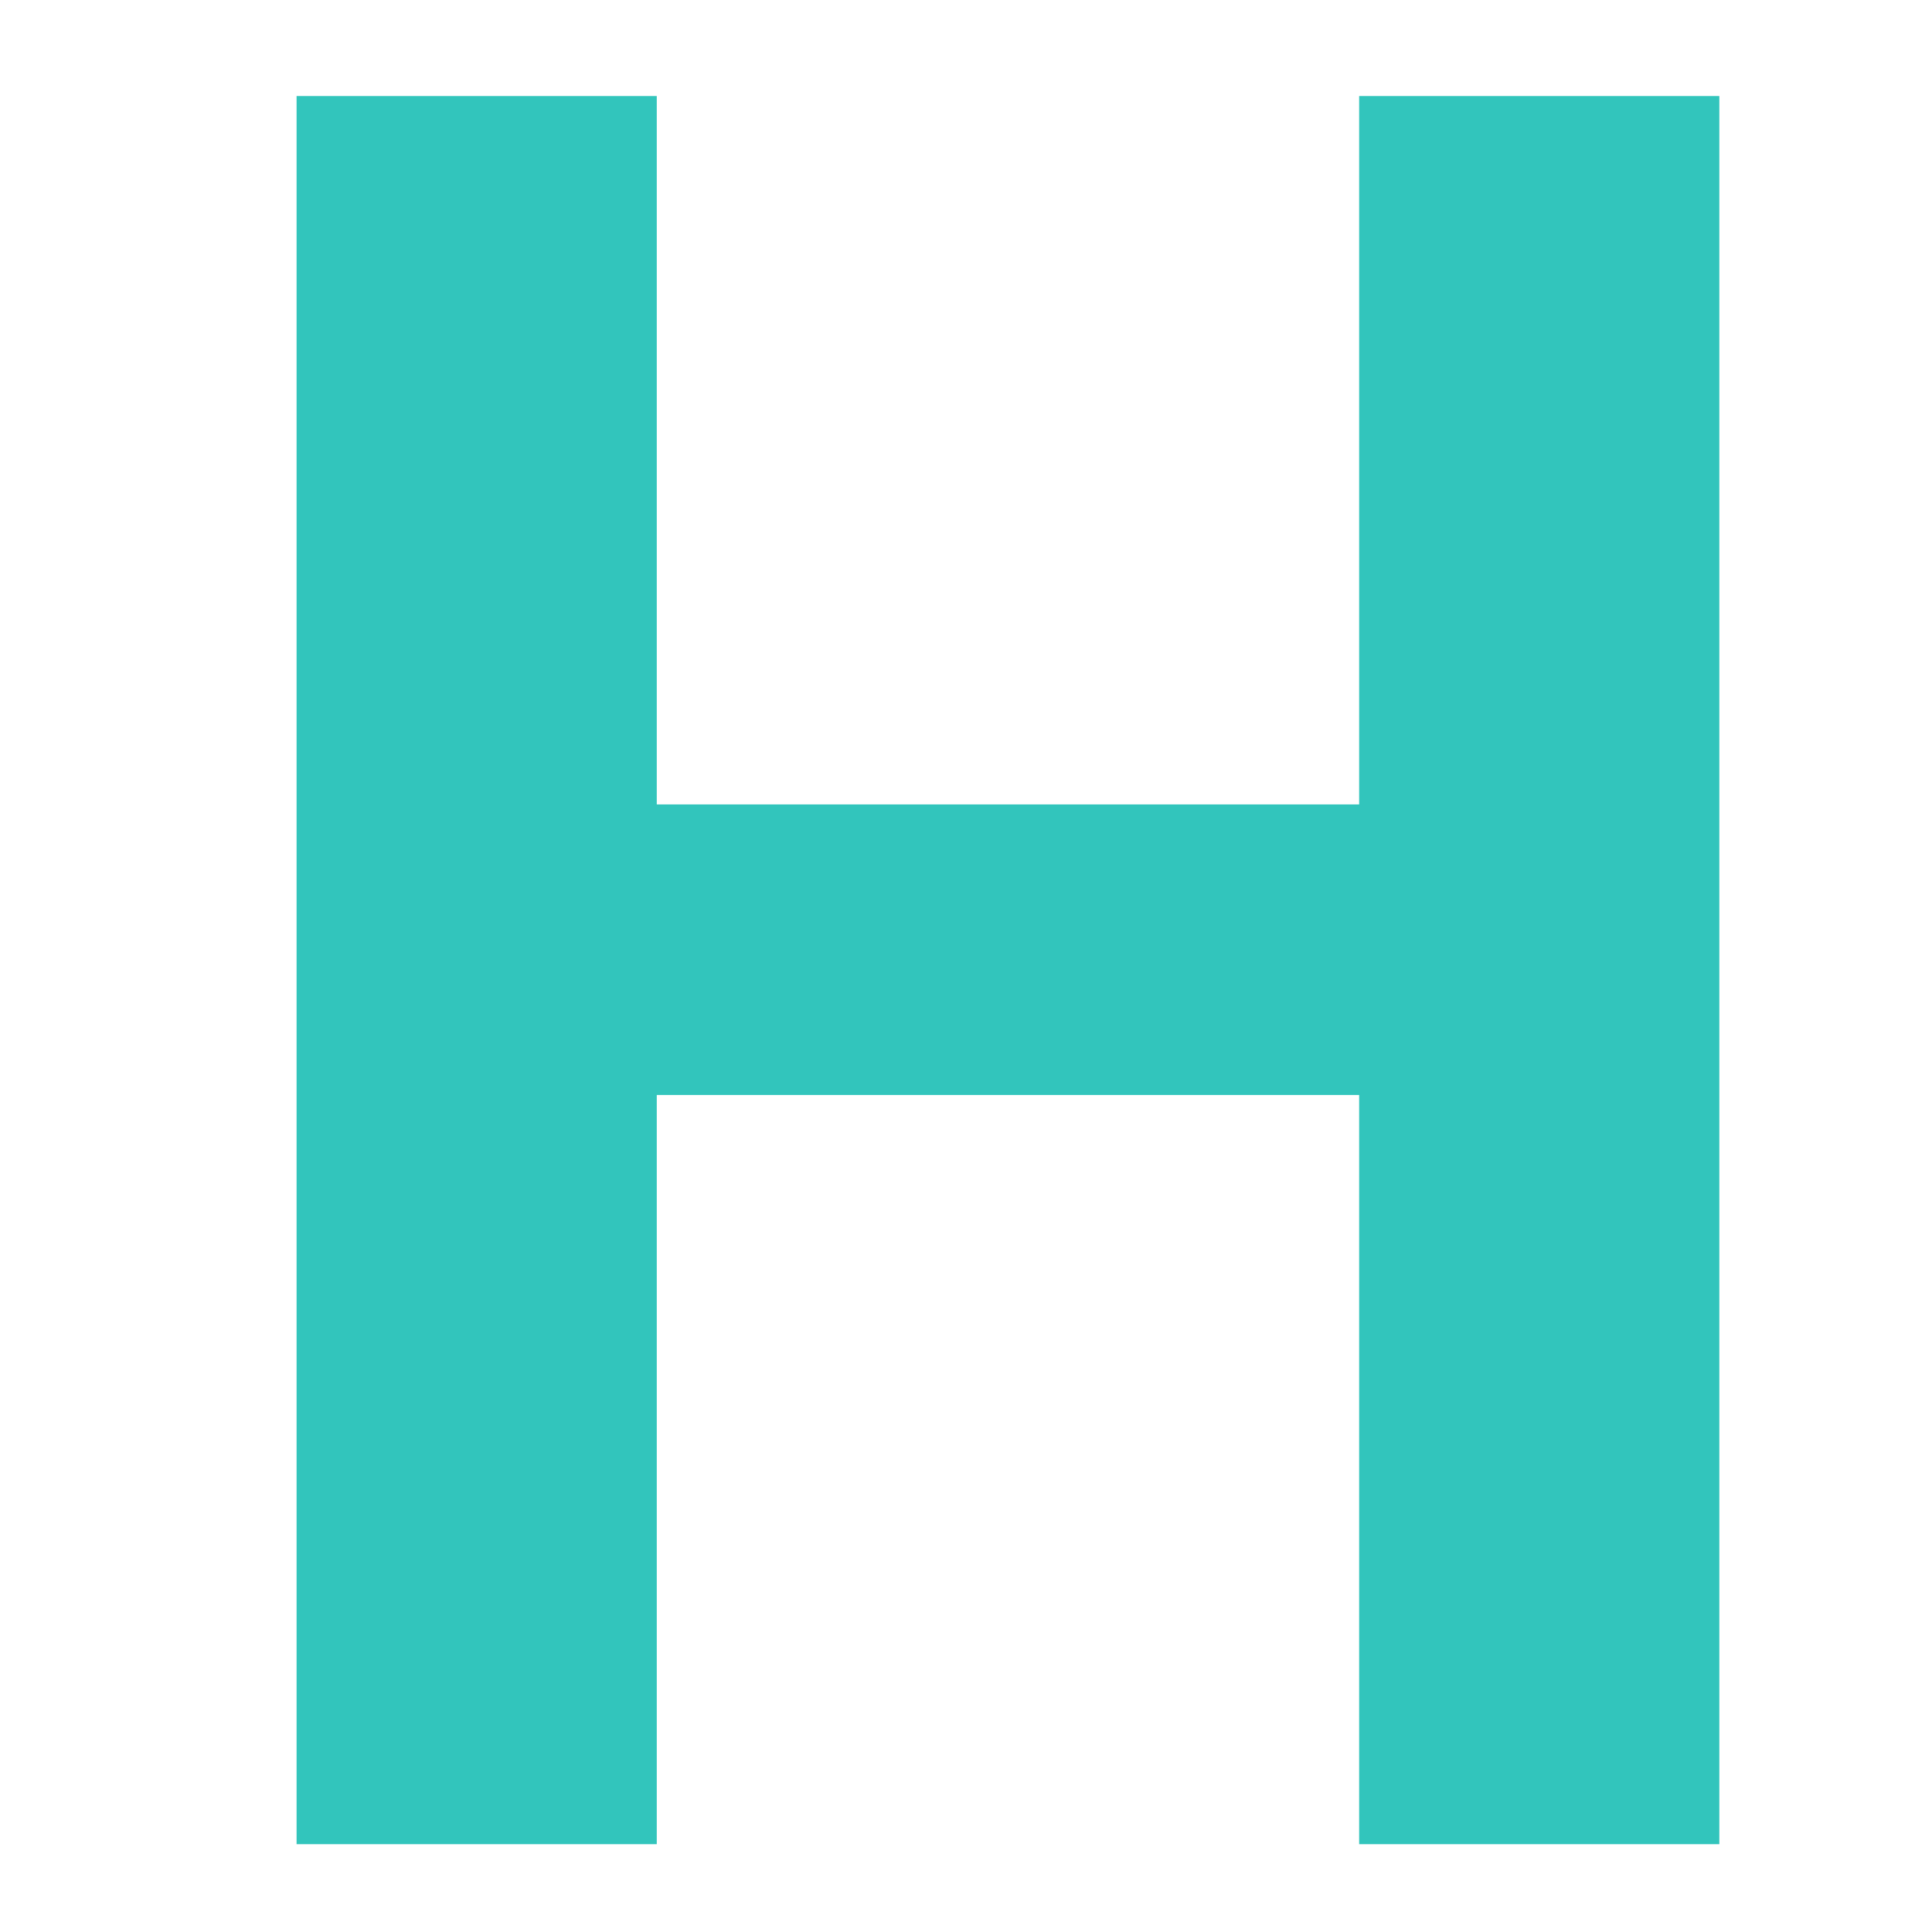
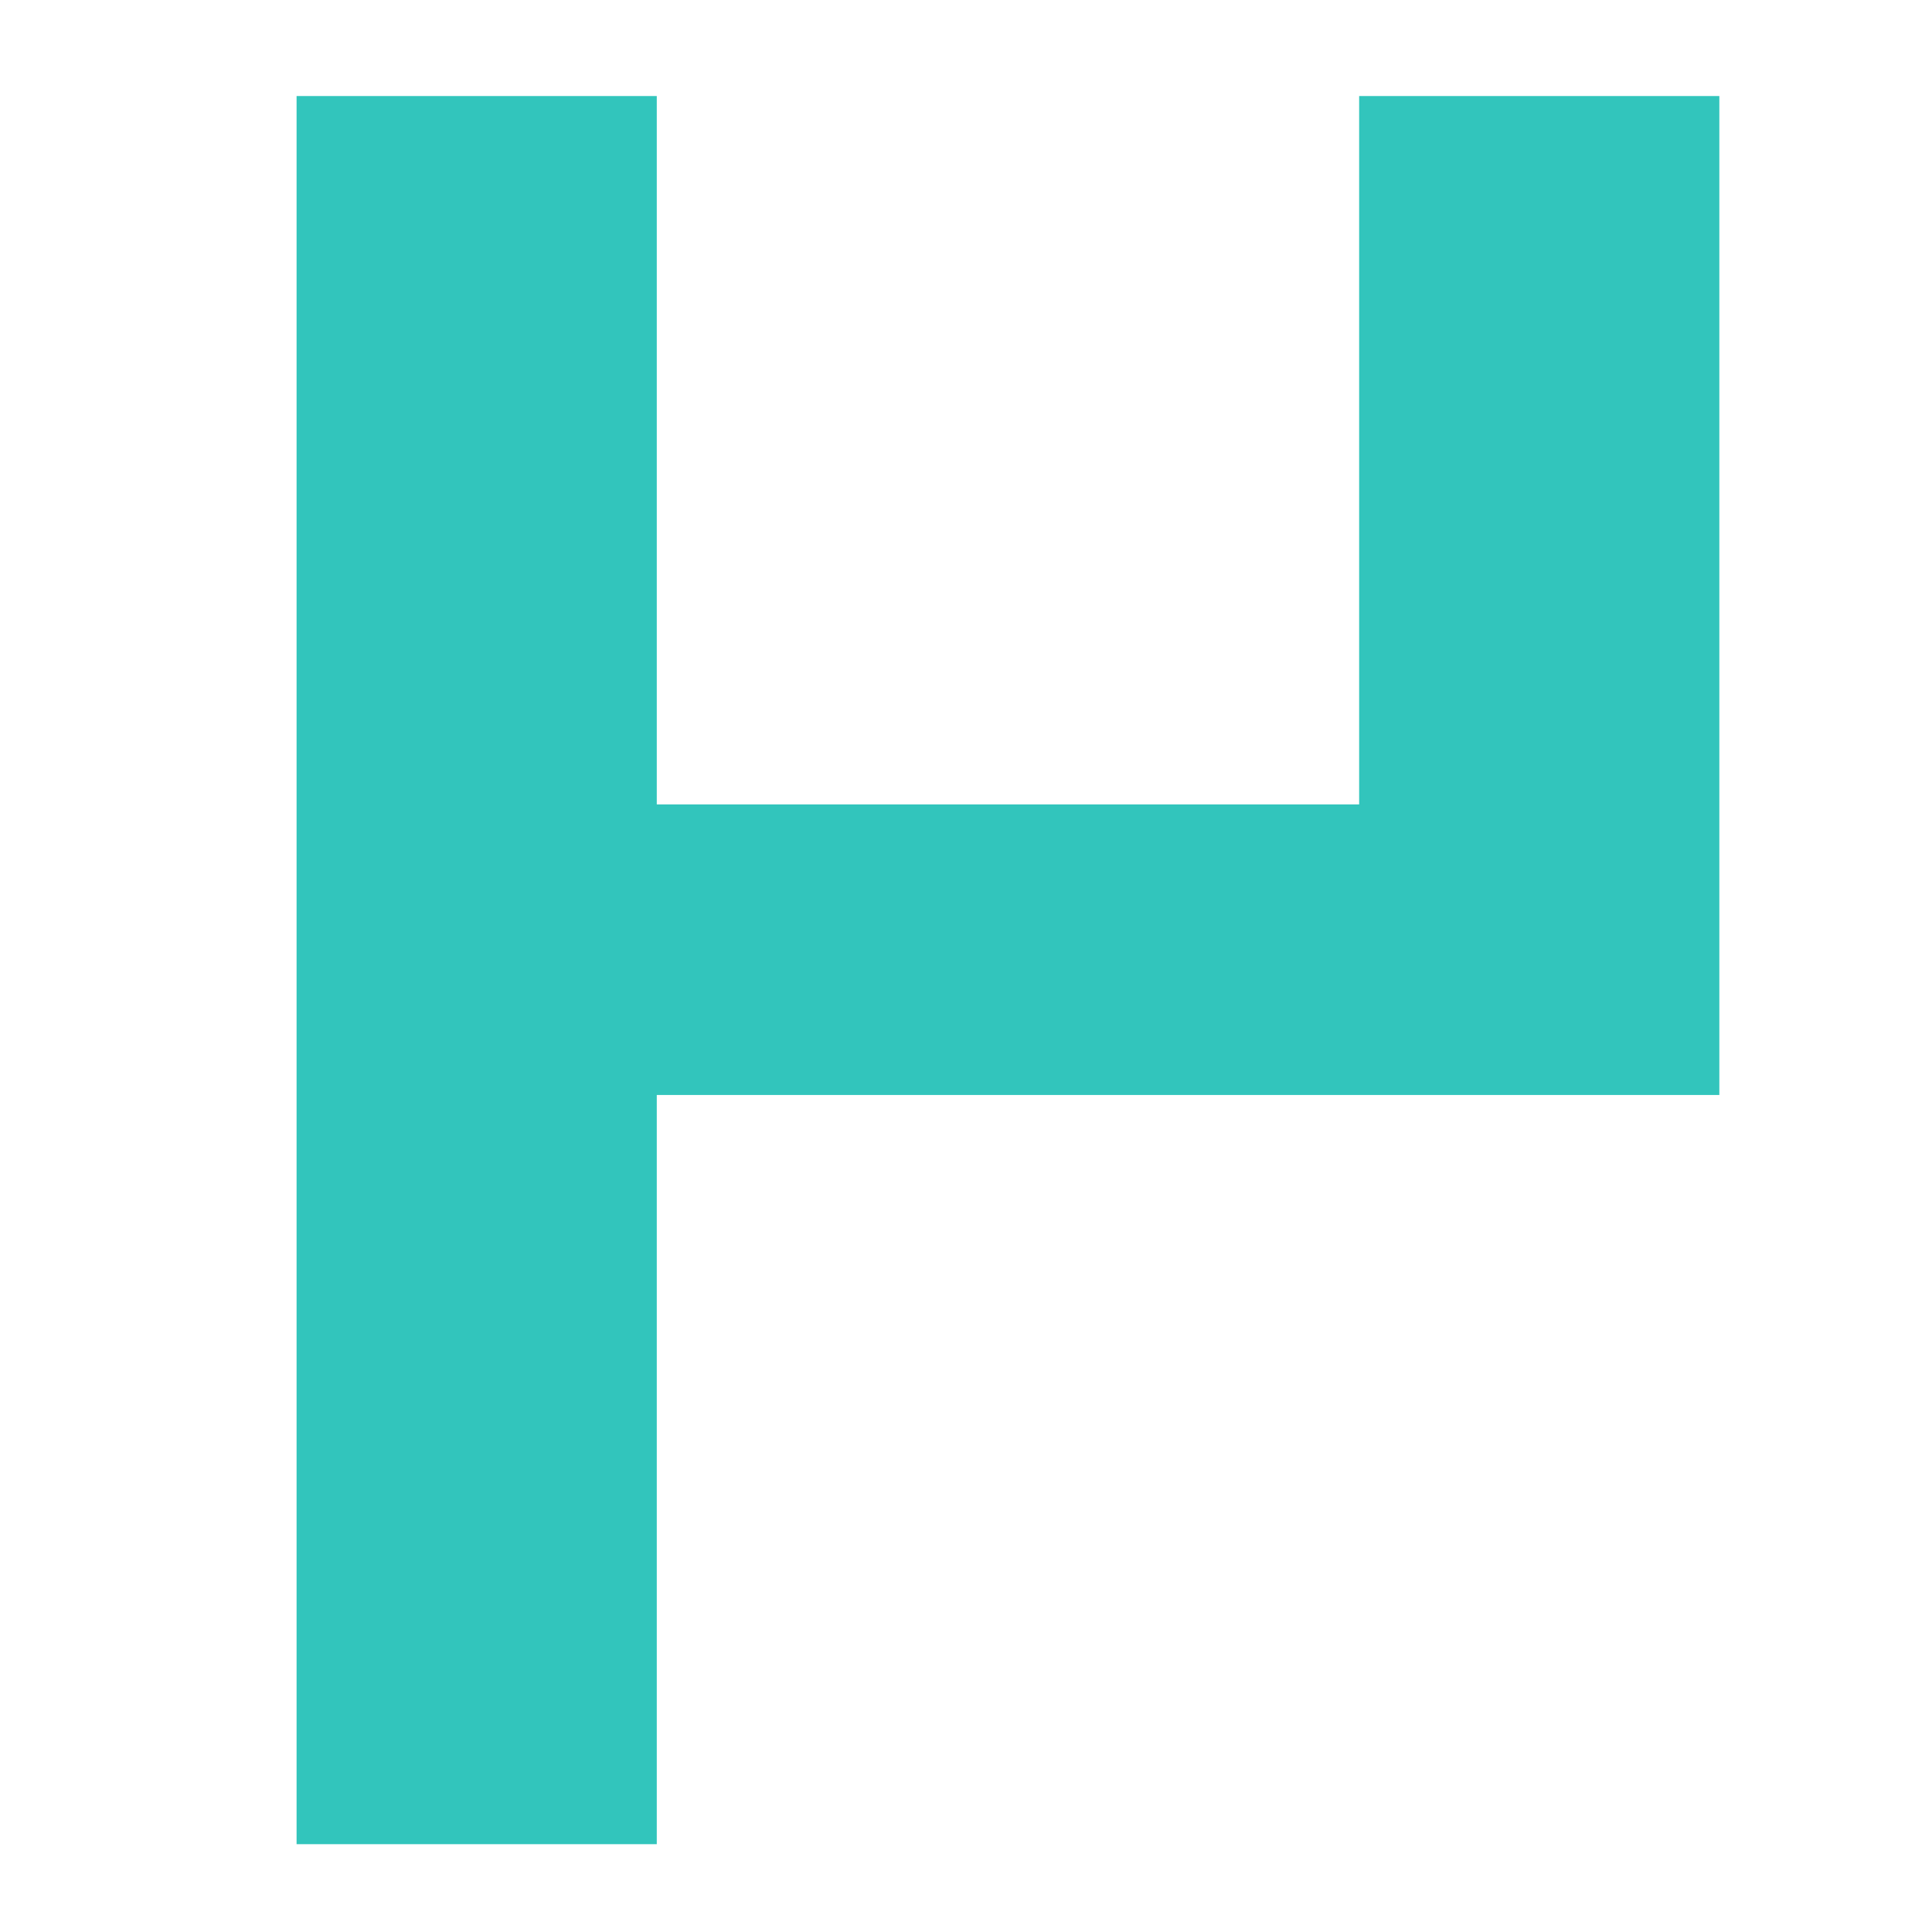
<svg xmlns="http://www.w3.org/2000/svg" width="55" height="55" viewBox="0 0 55 55" fill="none">
-   <path d="M48.946 52.5H38.692V31.172H18.697V52.5H8.443V2.734H18.697V22.9H38.692V2.734H48.946V52.5Z" fill="#32C5BC" />
+   <path d="M48.946 52.5V31.172H18.697V52.5H8.443V2.734H18.697V22.9H38.692V2.734H48.946V52.5Z" fill="#32C5BC" />
</svg>